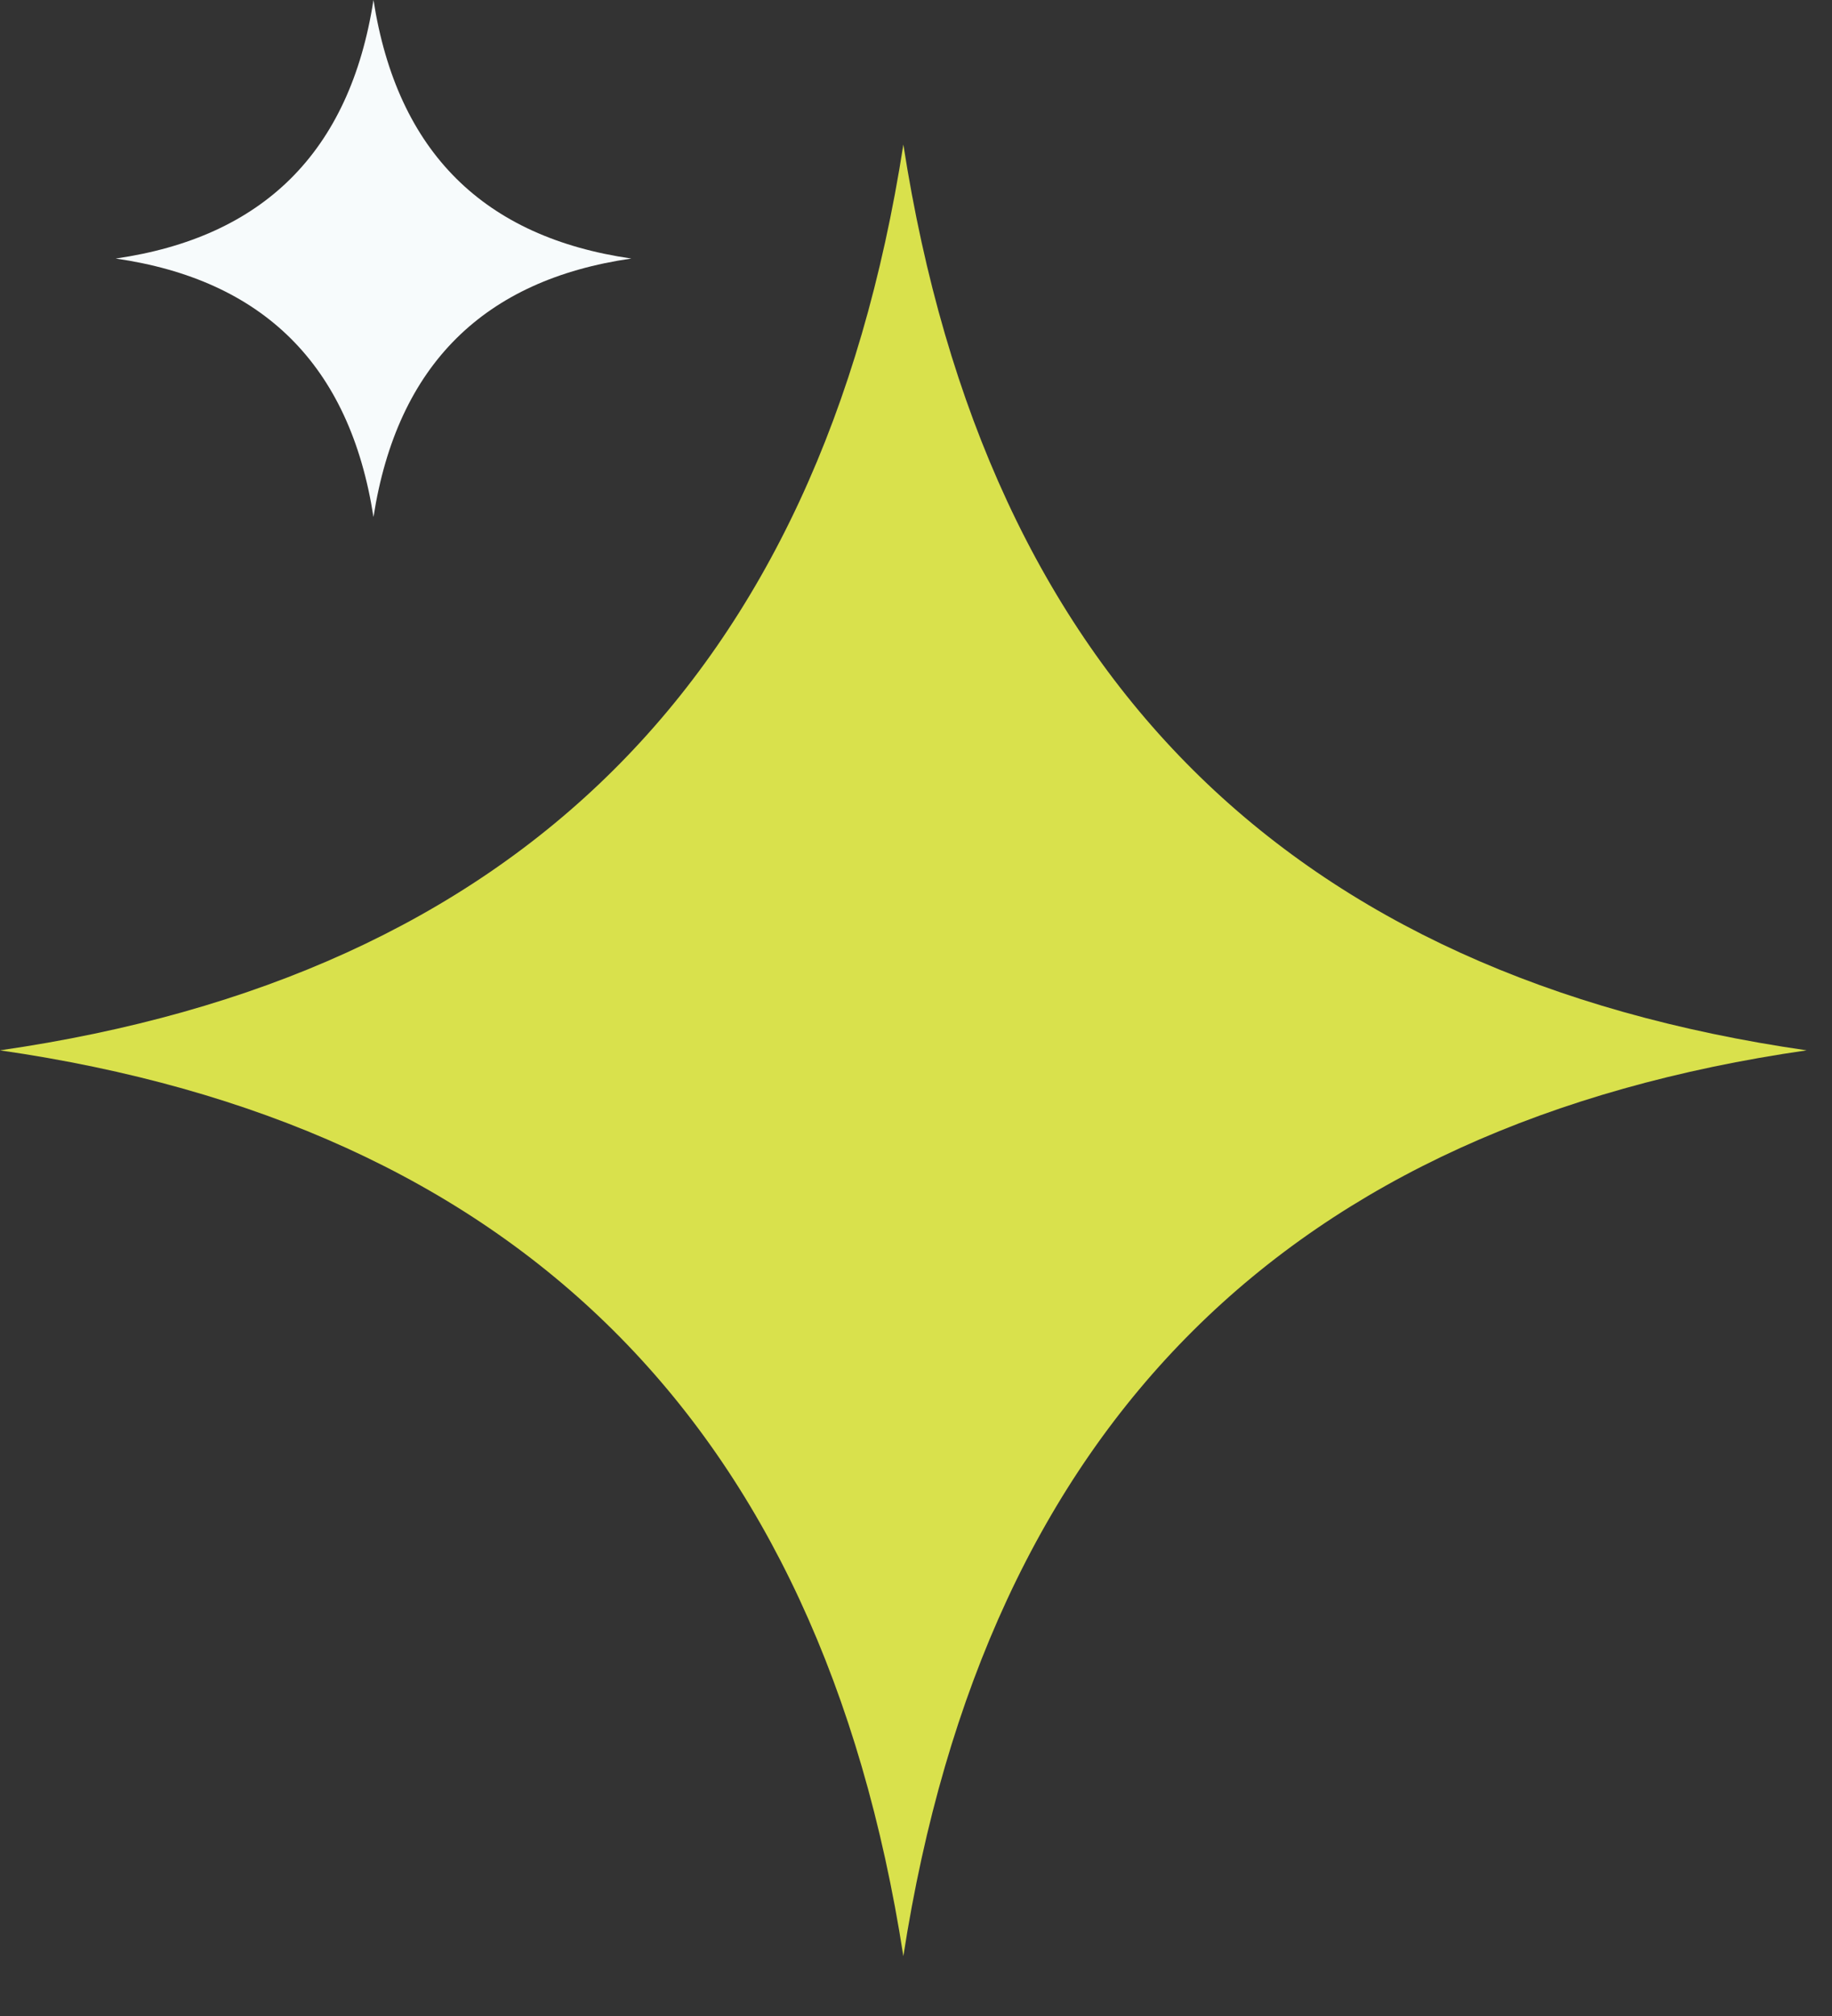
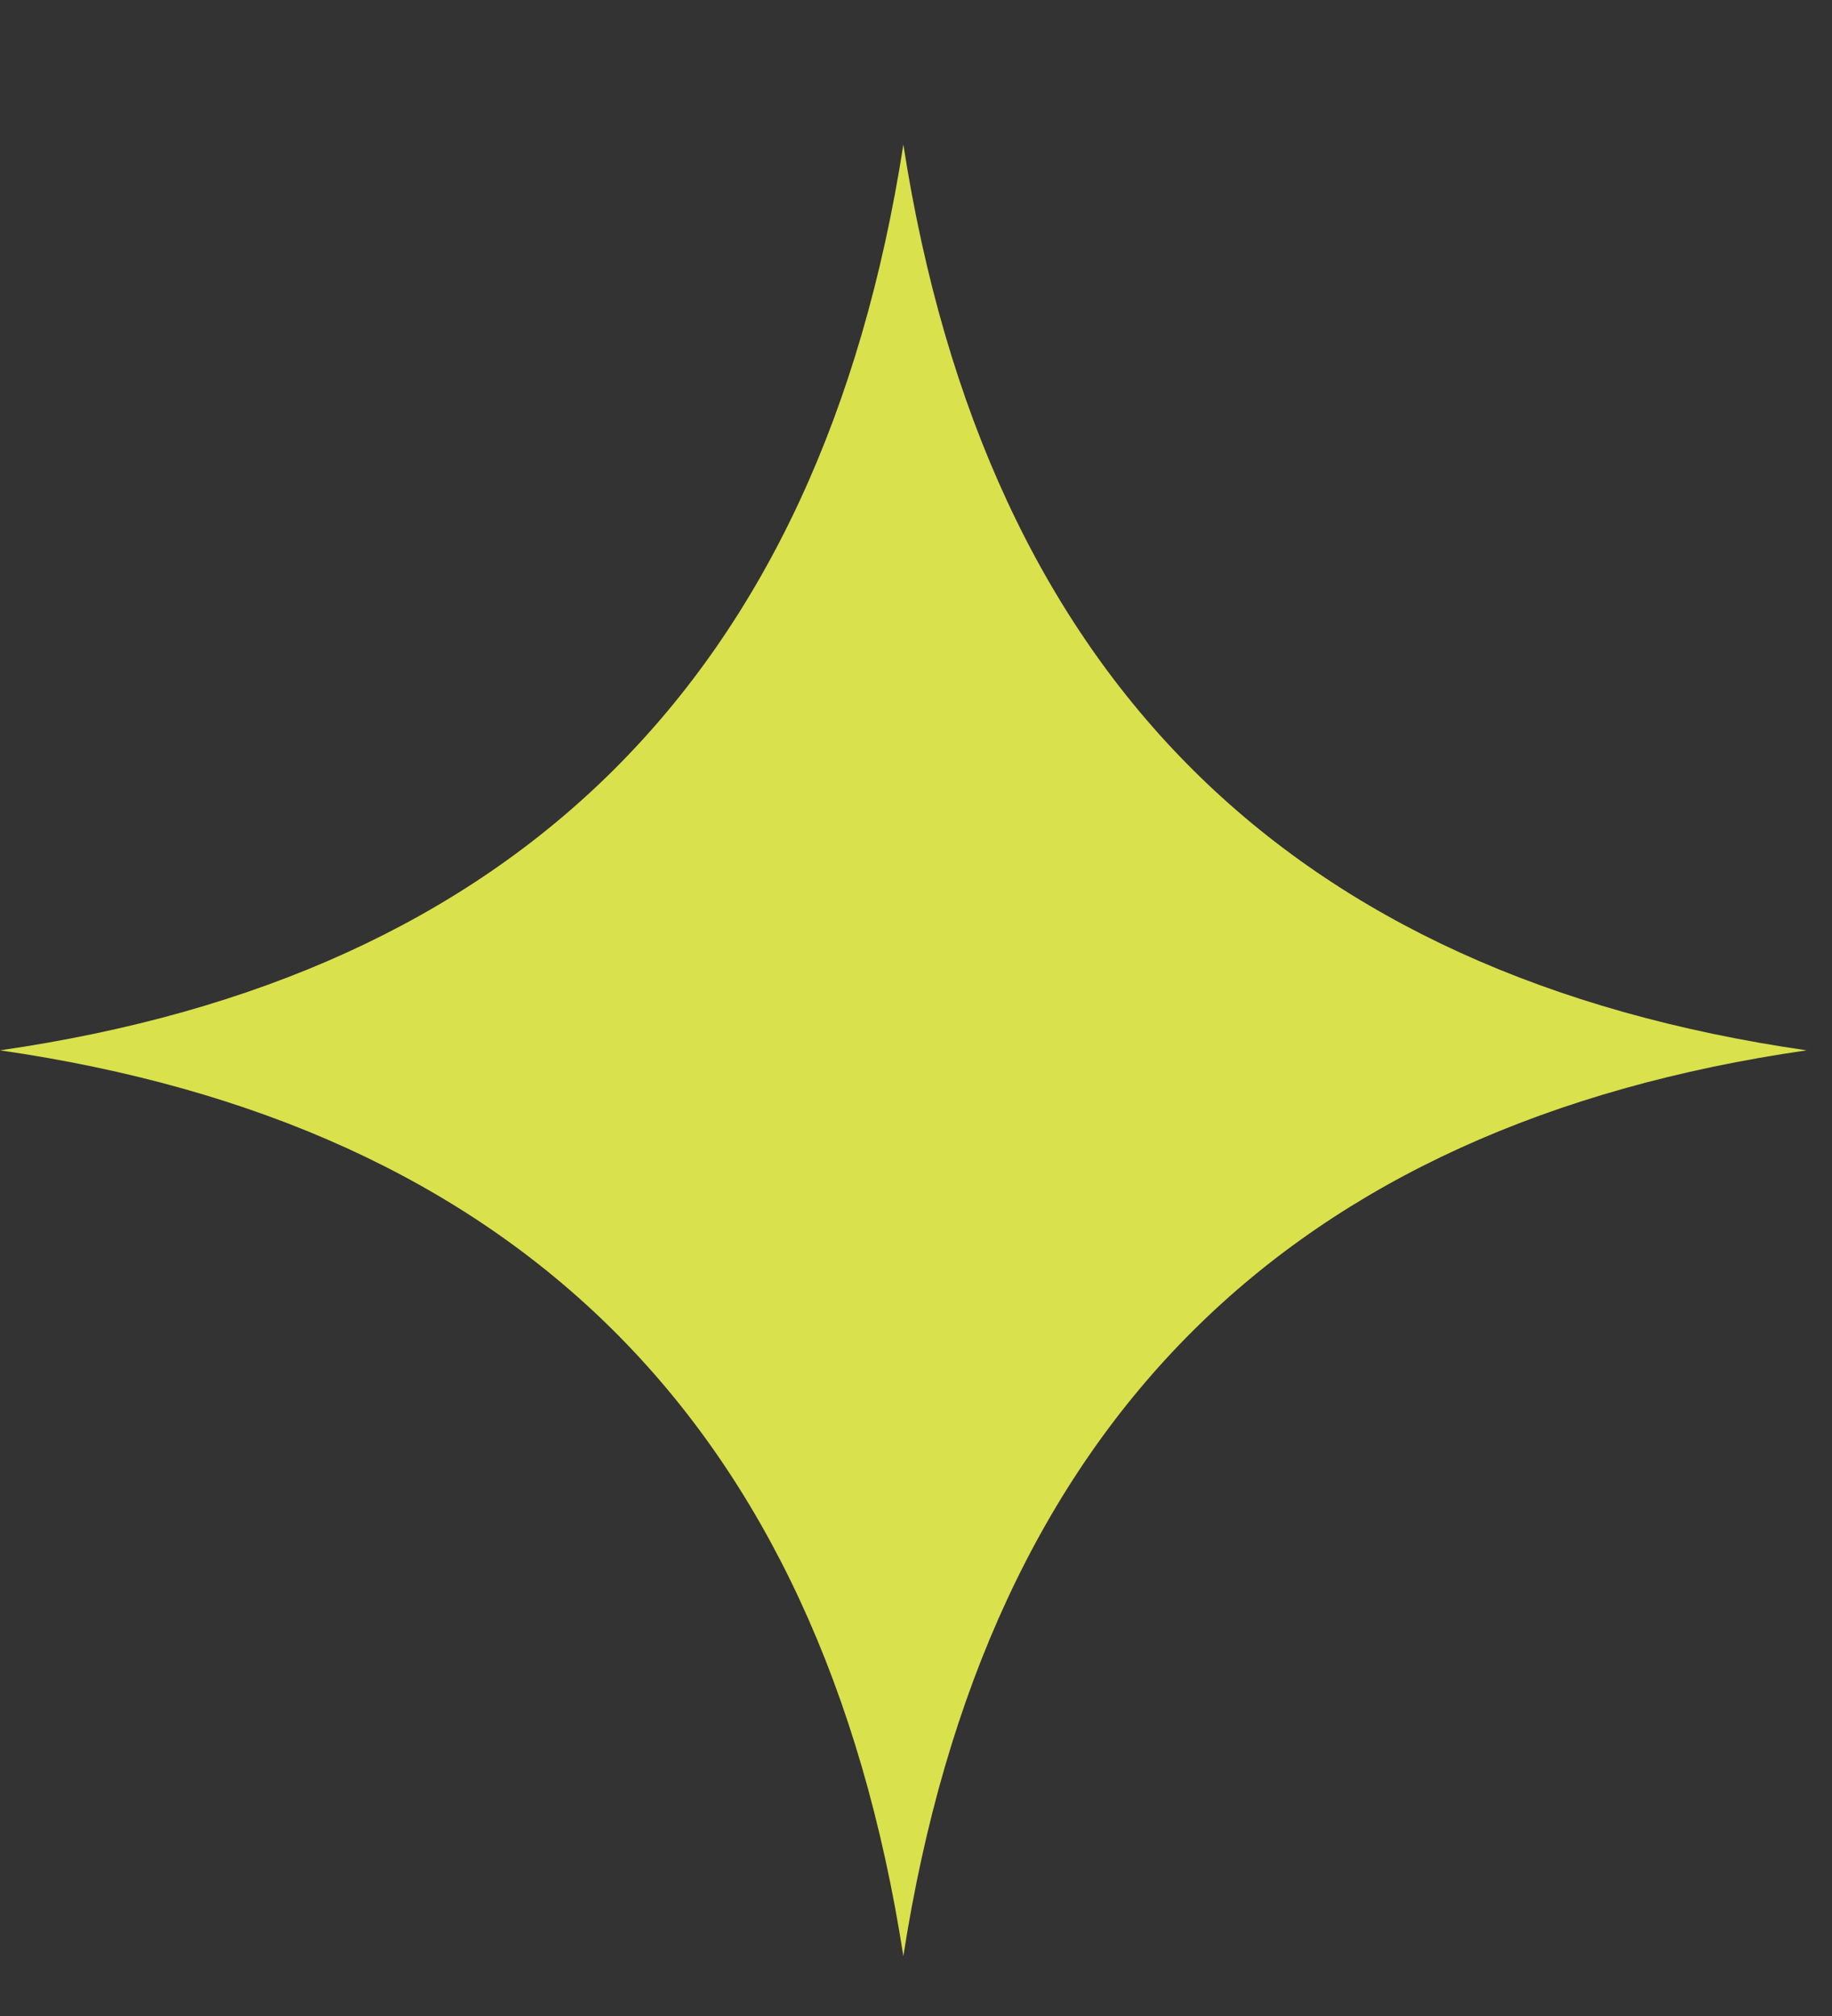
<svg xmlns="http://www.w3.org/2000/svg" fill="none" height="100%" overflow="visible" preserveAspectRatio="none" style="display: block;" viewBox="0 0 30 33" width="100%">
  <rect x="0" y="0" width="30" height="33" fill="#333333" stroke="none" />
  <g id="Vector">
    <path clip-rule="evenodd" d="M0 17.193C8.422 15.977 13.431 11.123 14.793 2.366C16.153 11.123 21.163 15.977 29.585 17.193C21.163 18.409 16.153 23.262 14.793 32.02C13.431 23.262 8.422 18.409 0 17.193Z" fill="#D9E14C" fill-rule="evenodd" />
-     <path clip-rule="evenodd" d="M1.895 4.232C4.298 3.885 5.728 2.499 6.116 0C6.505 2.499 7.935 3.885 10.338 4.232C7.935 4.579 6.505 5.964 6.116 8.463C5.728 5.964 4.298 4.579 1.895 4.232Z" fill="#F7FBFC" fill-rule="evenodd" />
  </g>
</svg>